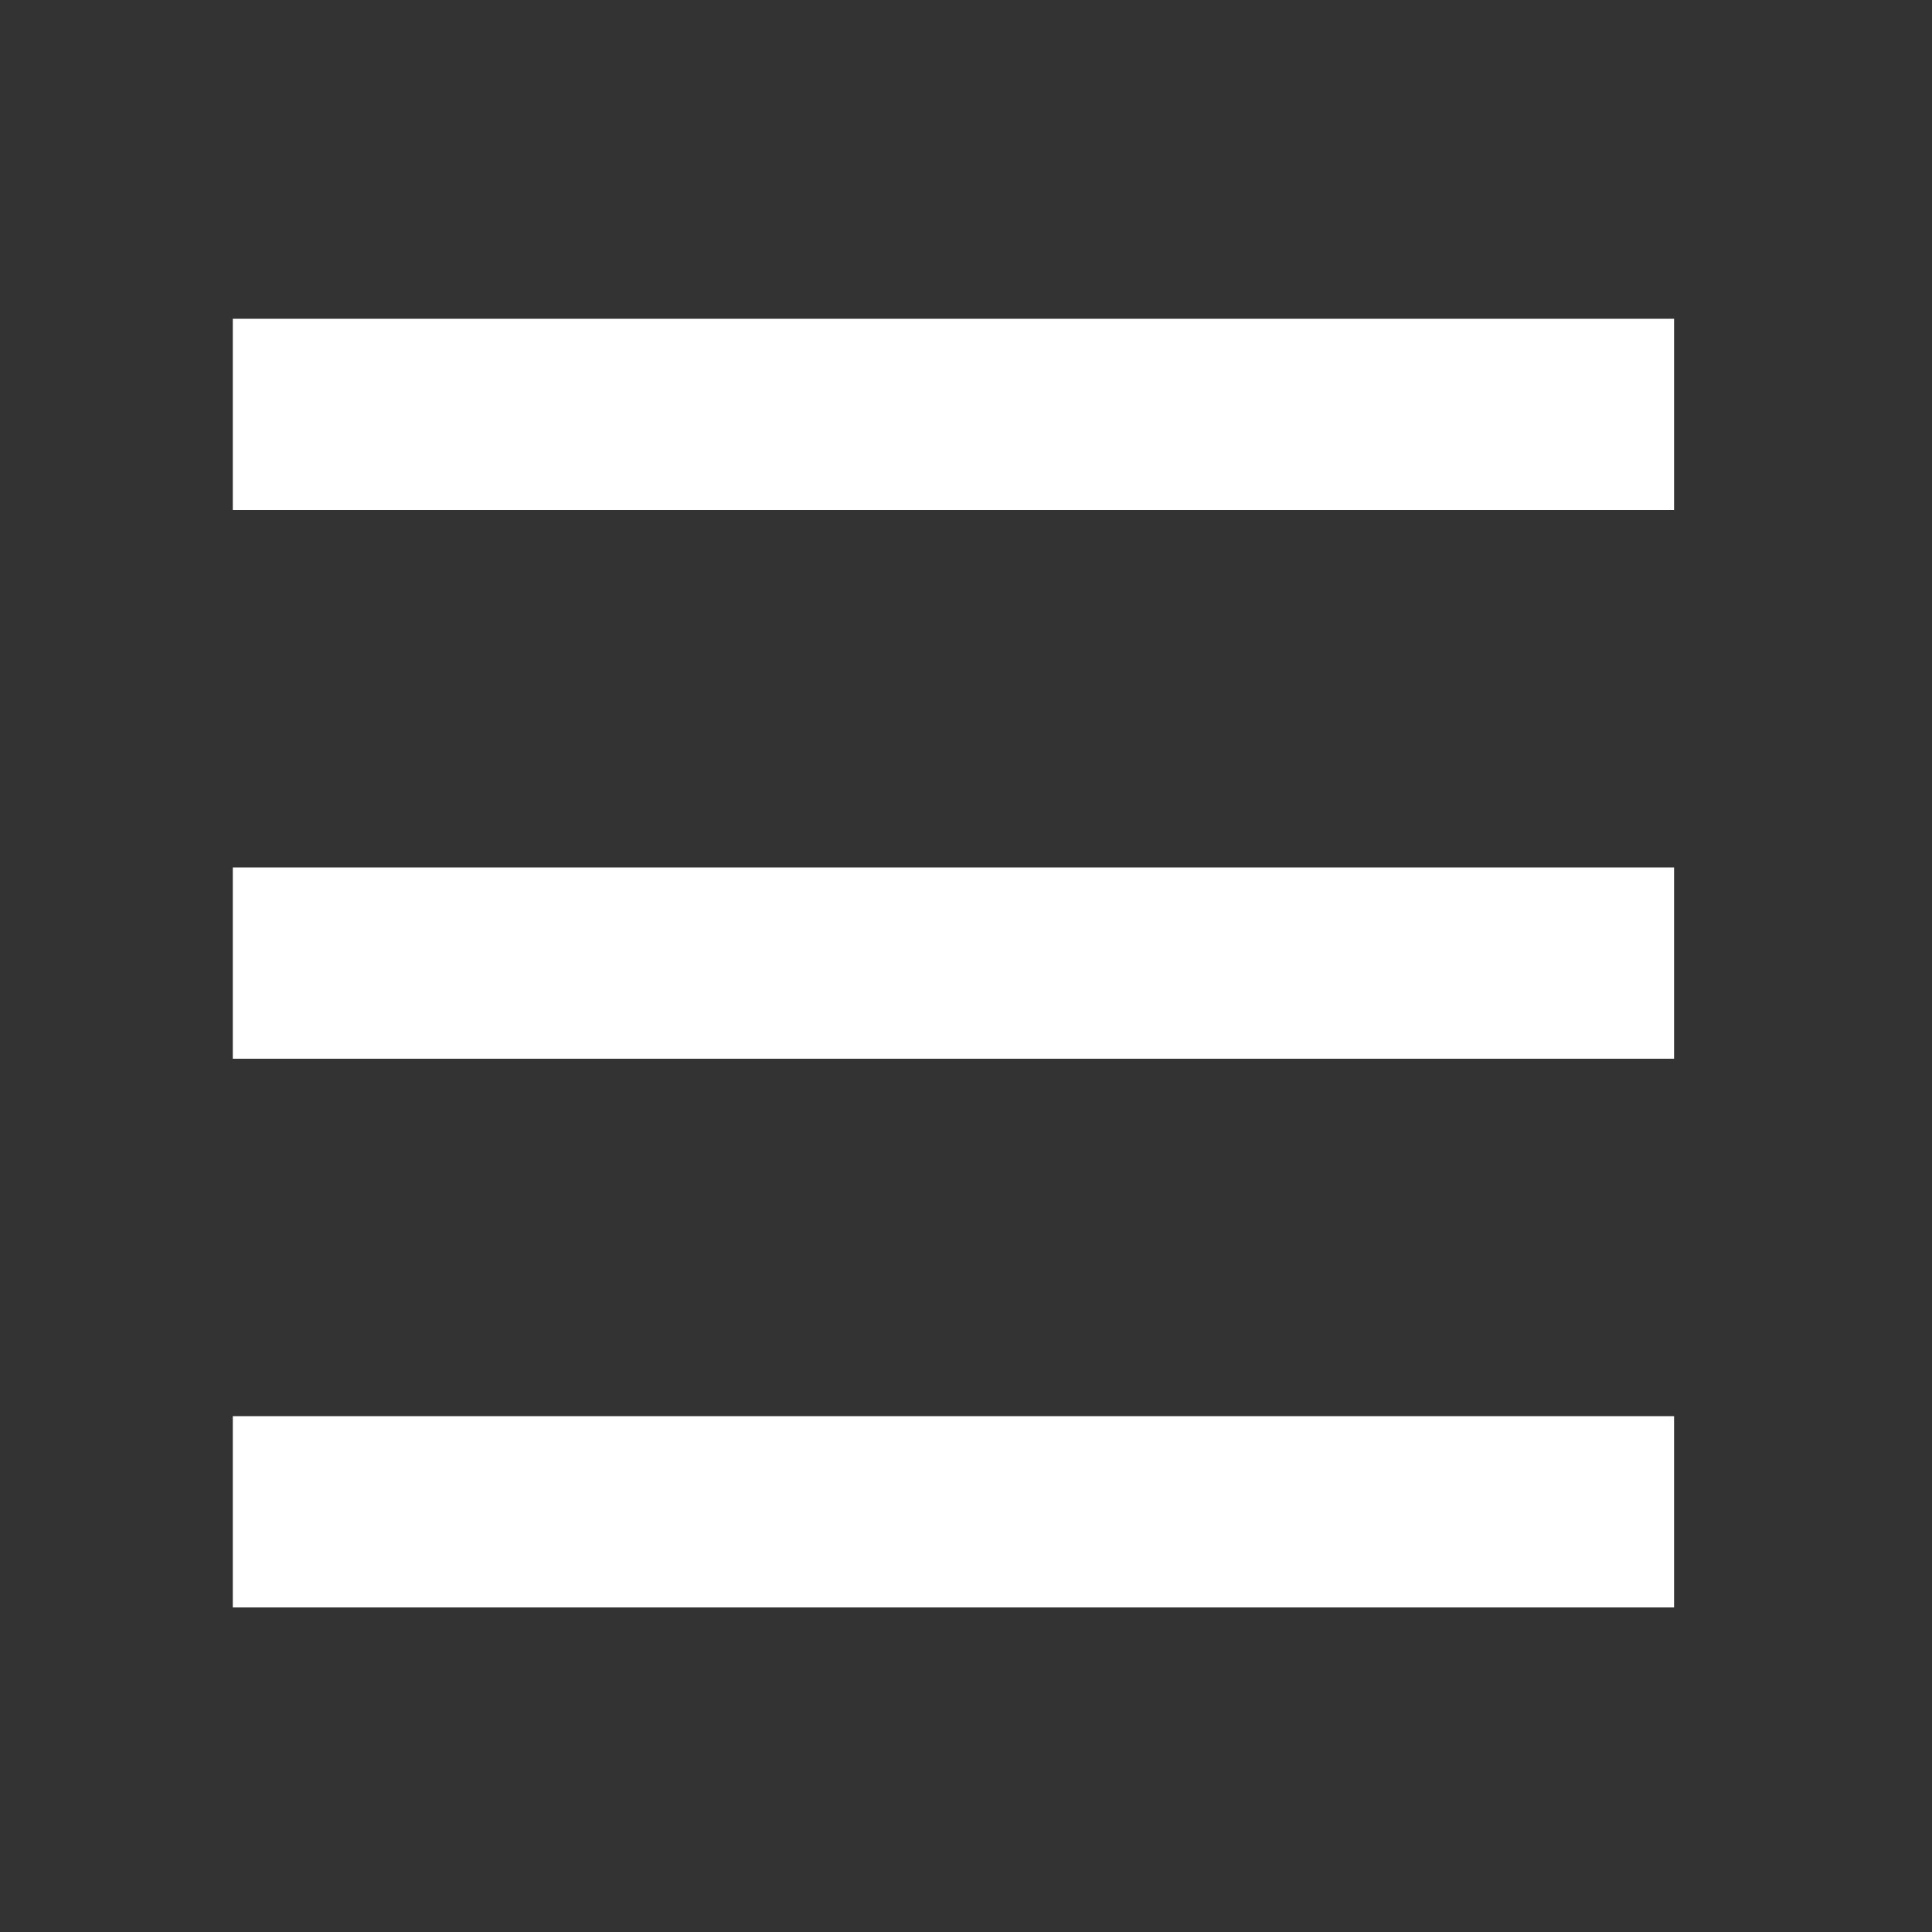
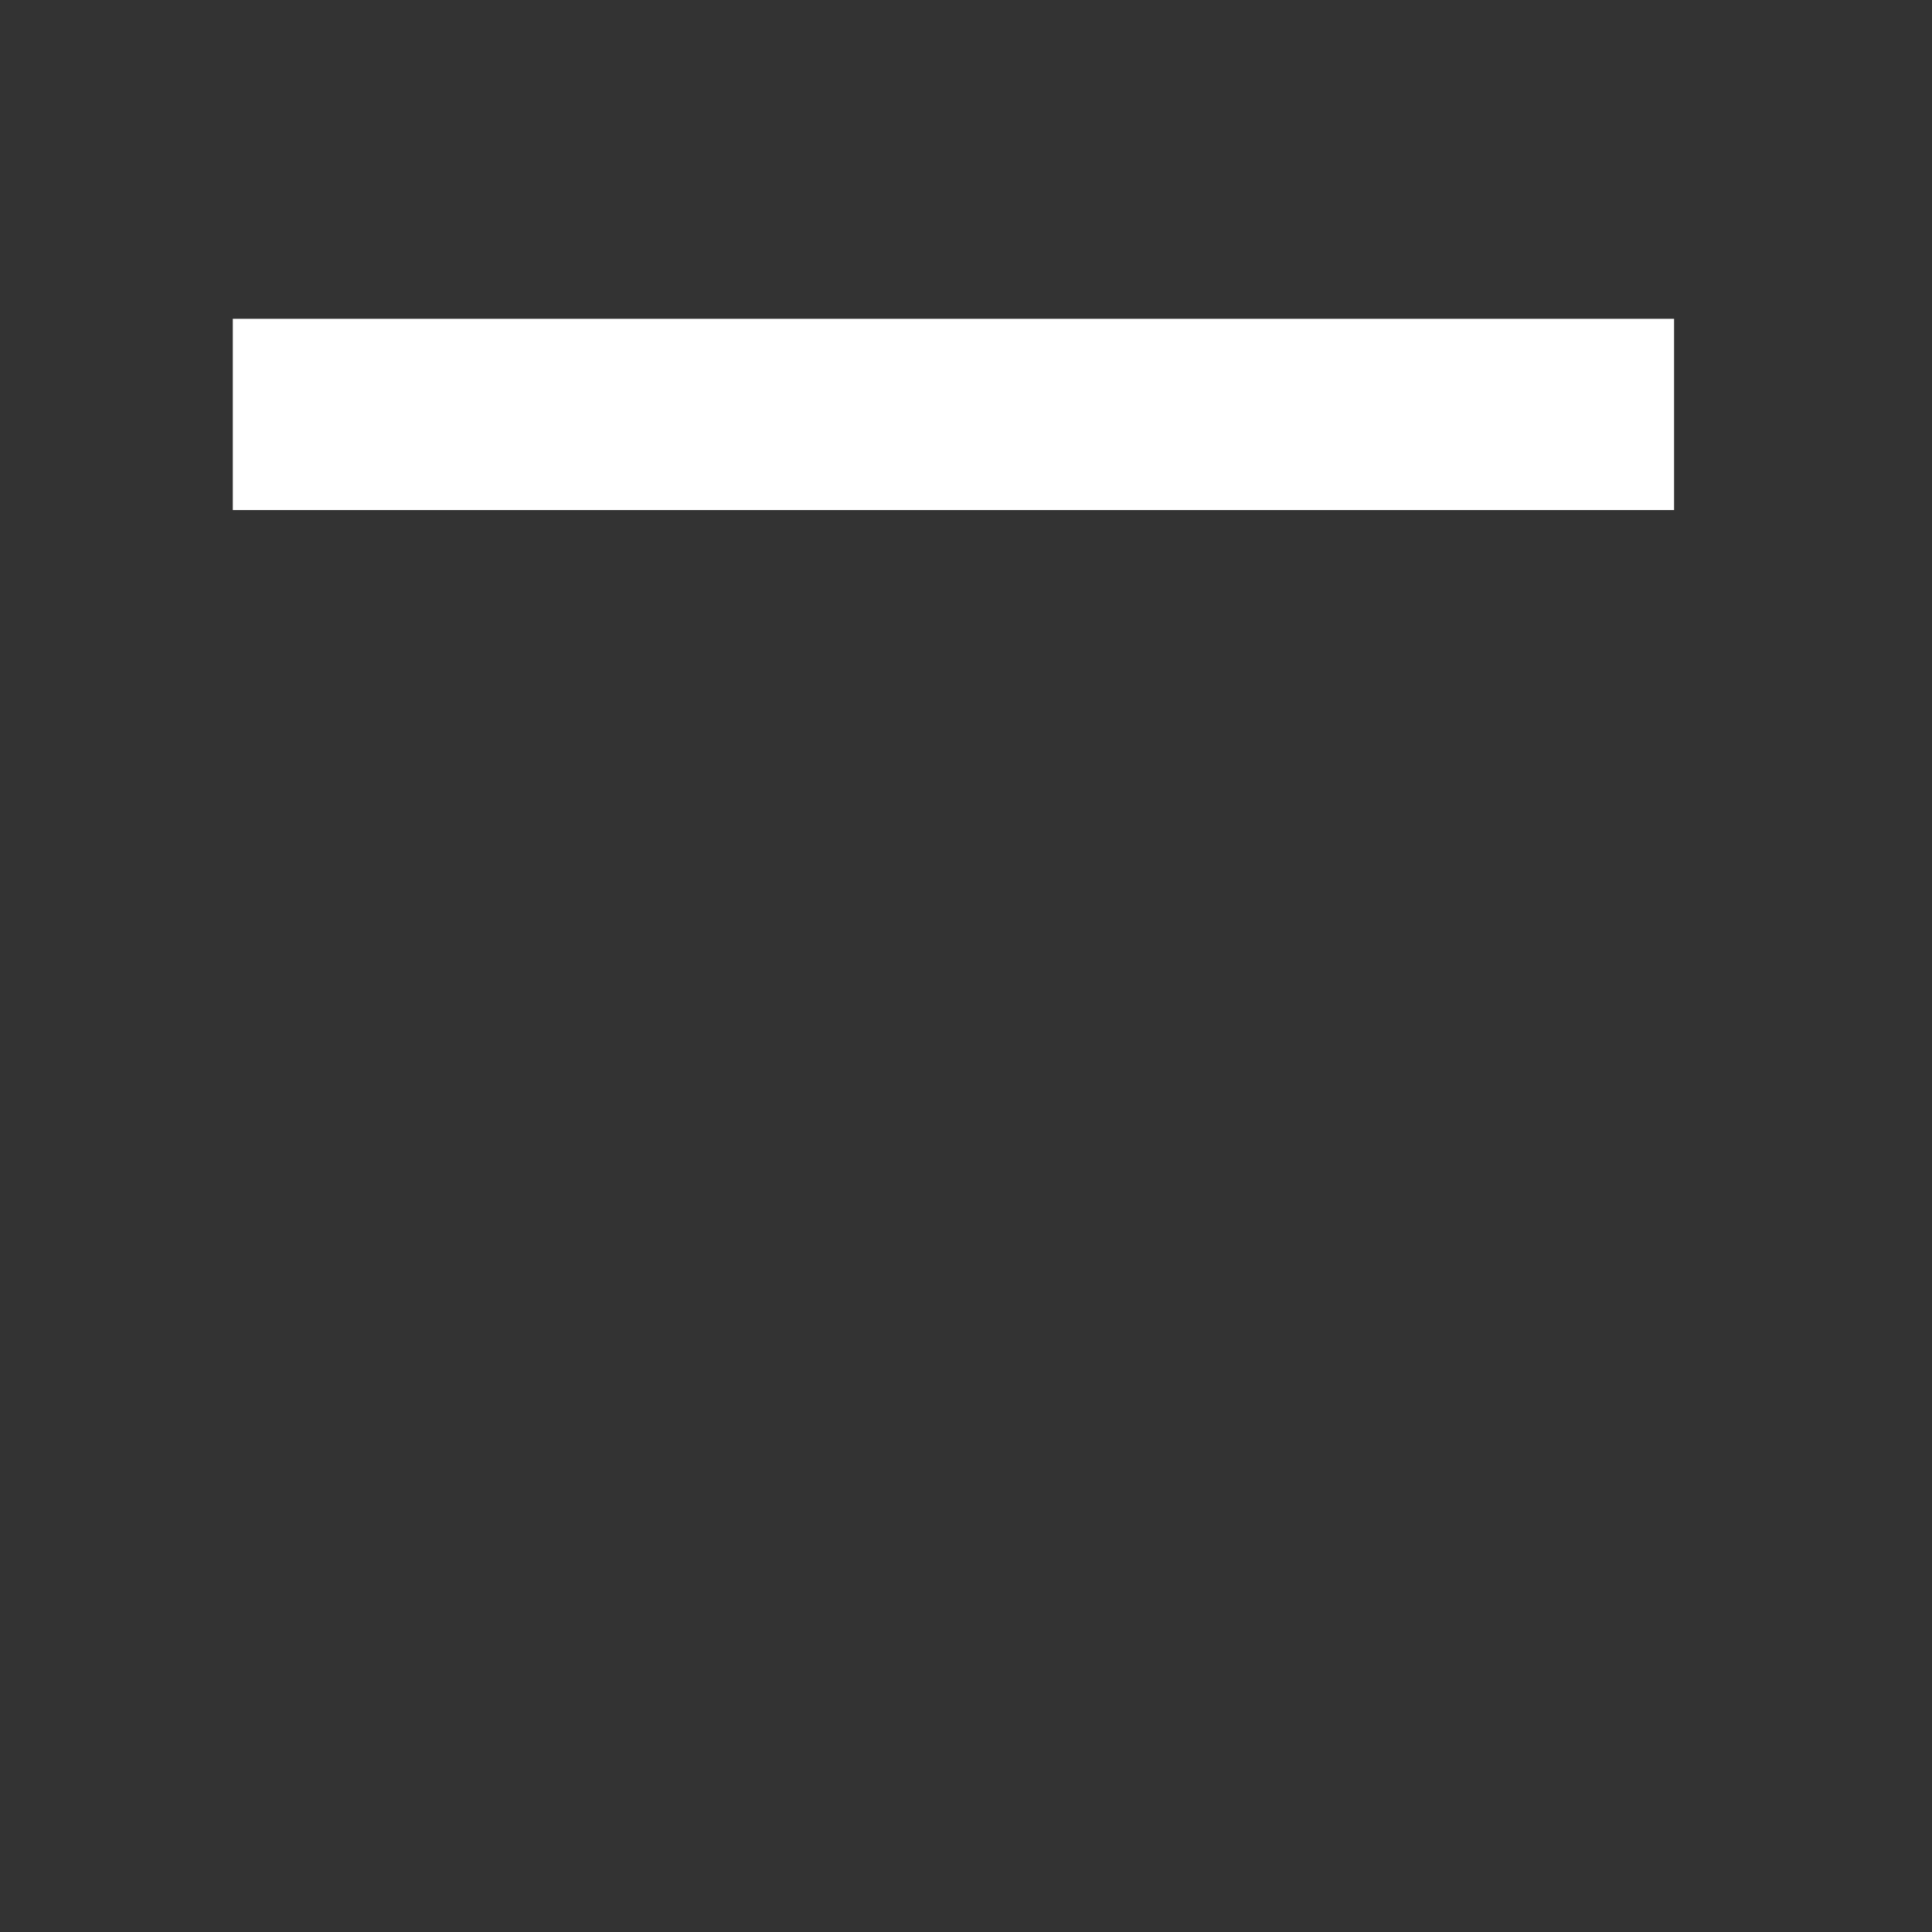
<svg xmlns="http://www.w3.org/2000/svg" id="Layer_2" viewBox="0 0 20 20">
  <rect x="0" y="0" width="20" height="20" fill="#333333" stroke="none" />
  <g id="Layer_1-2">
    <rect width="20" height="20" style="fill:none;" />
    <rect x="2.41" y="3.3" width="14.92" height="1.98" style="fill:#fff;" />
-     <rect x="2.41" y="8.98" width="14.92" height="1.98" style="fill:#fff;" />
-     <rect x="2.41" y="14.66" width="14.92" height="1.98" style="fill:#fff;" />
  </g>
</svg>